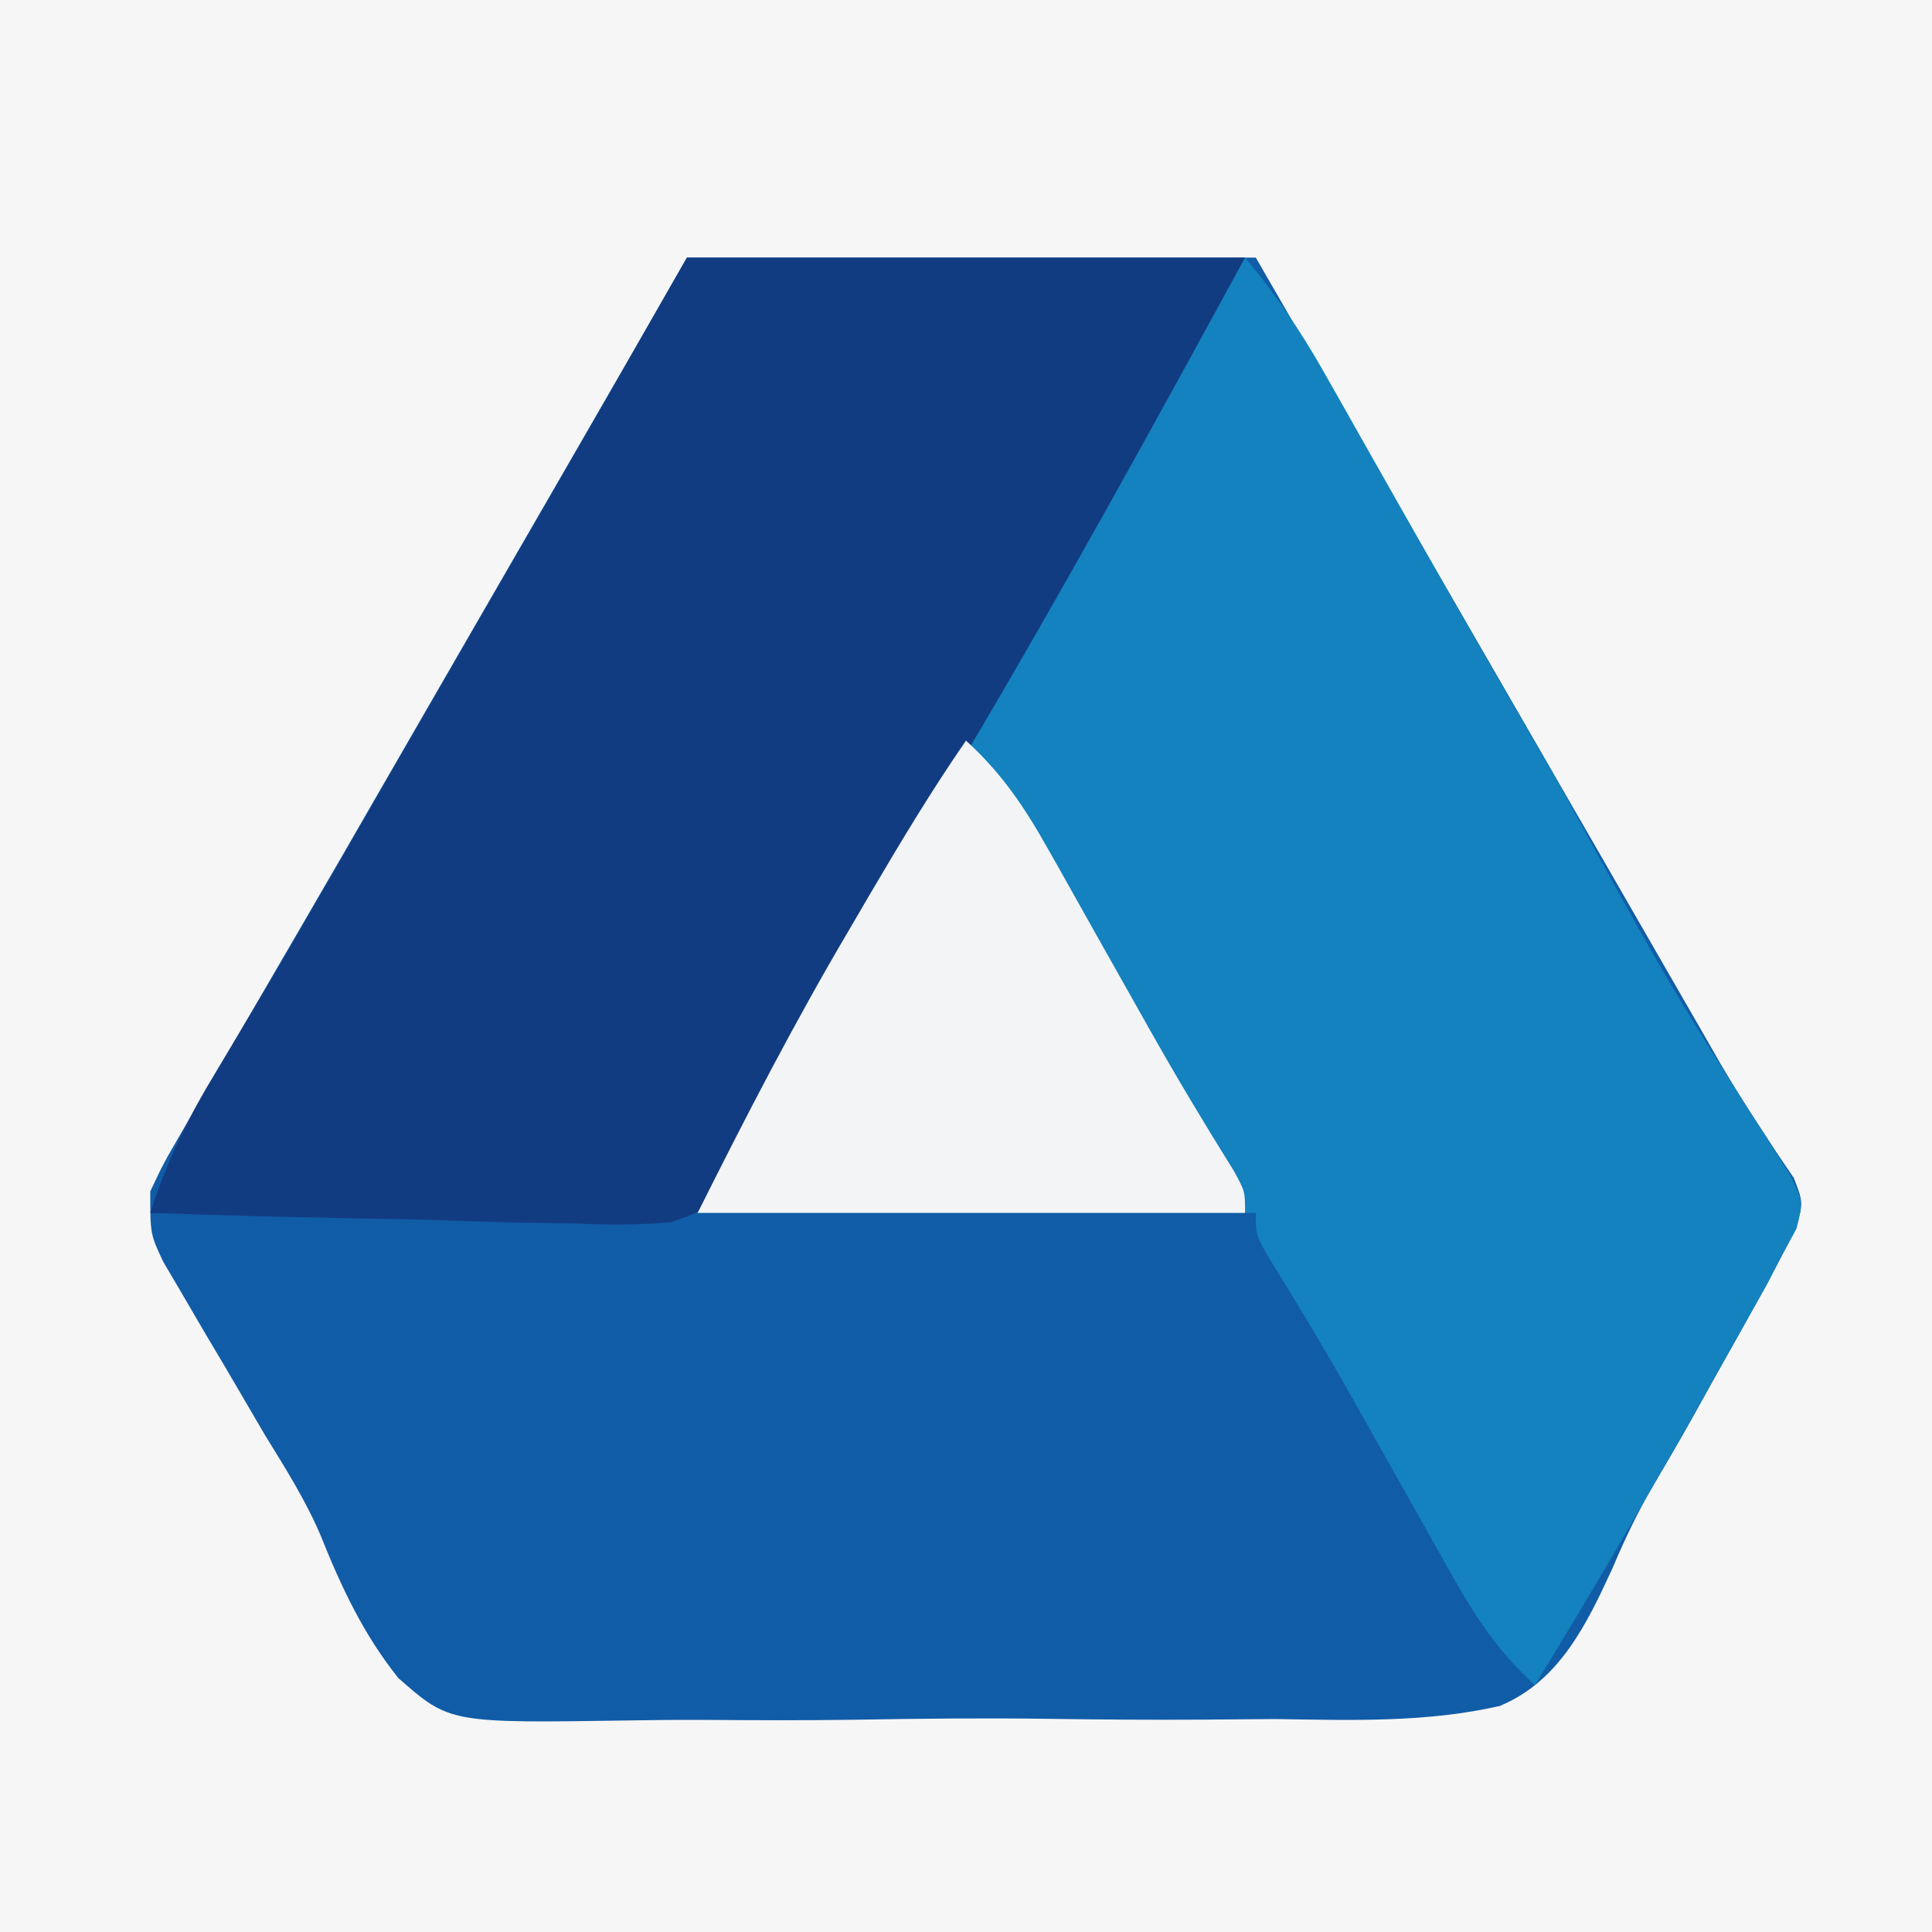
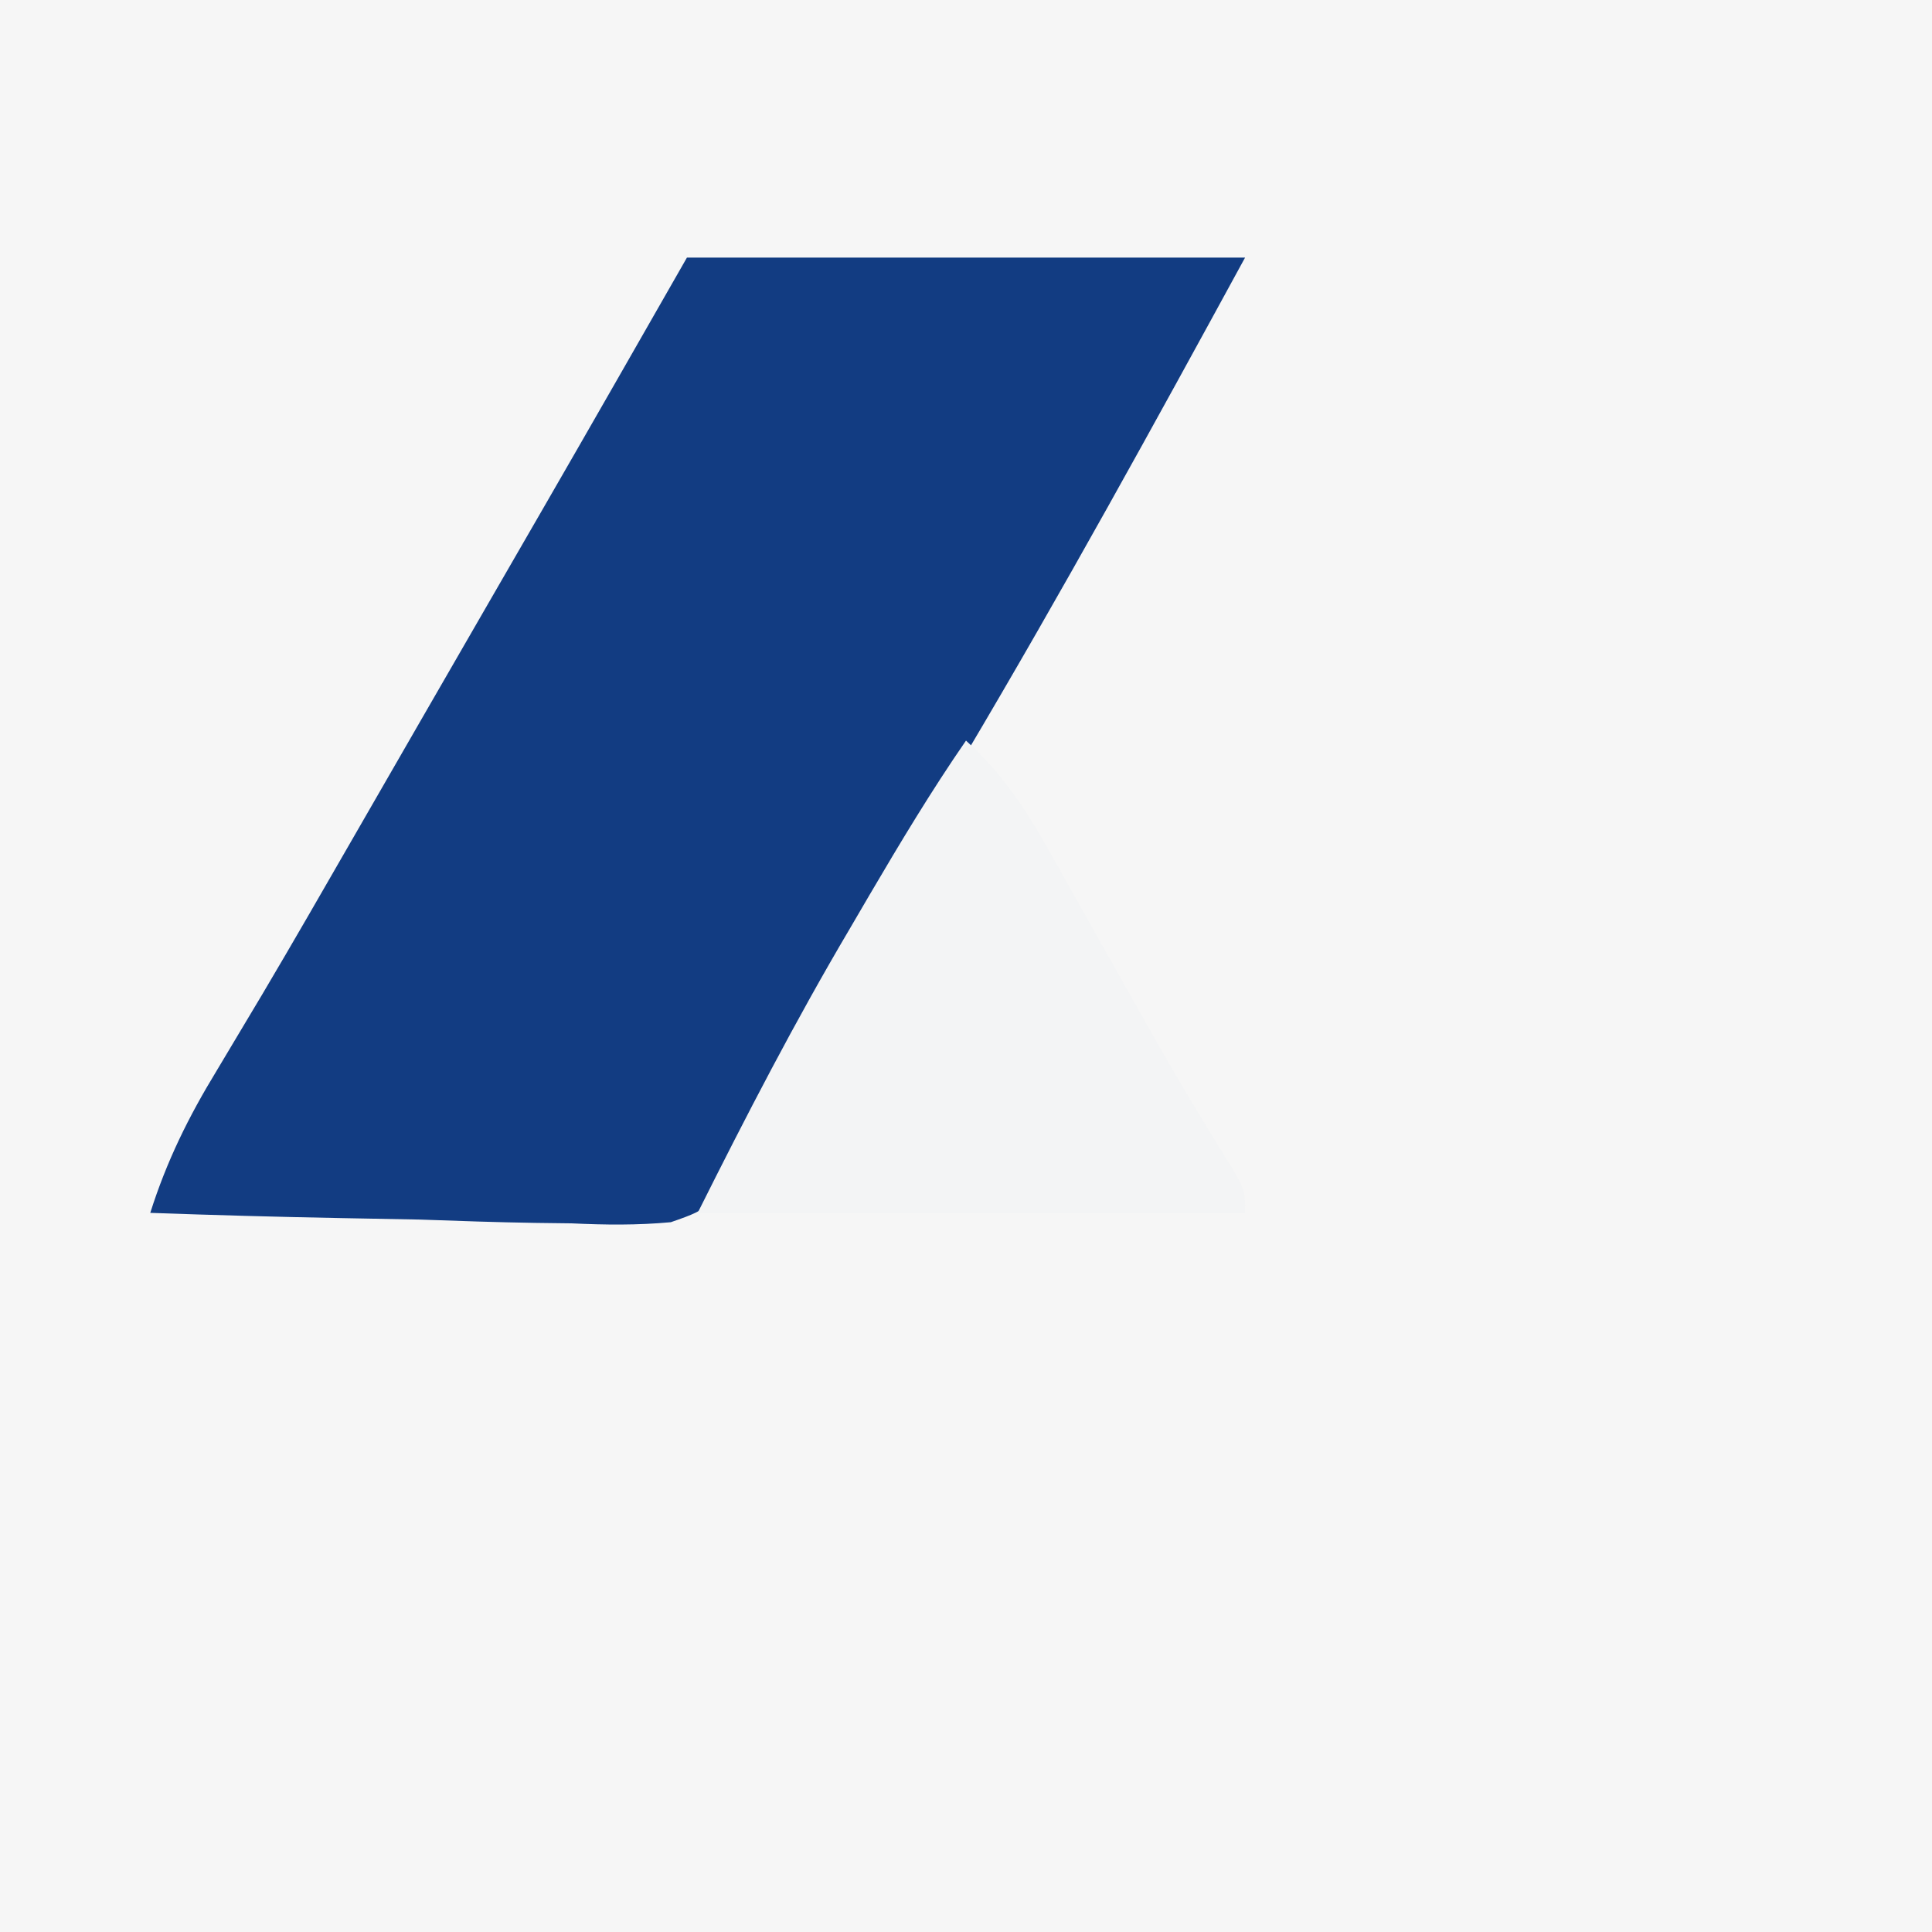
<svg xmlns="http://www.w3.org/2000/svg" version="1.1" width="180" height="180">
  <rect width="100%" height="100%" fill="#333333" stroke="none" />
  <path d="M0 0 C59.4 0 118.8 0 180 0 C180 59.4 180 118.8 180 180 C120.6 180 61.2 180 0 180 C0 120.6 0 61.2 0 0 Z " fill="#F6F6F6" transform="translate(0,0)" />
-   <path d="M0 0 C17.49 0 34.98 0 53 0 C71.809 32.602 71.809 32.602 73.66 35.811 C74.891 37.944 76.121 40.076 77.352 42.208 C80.251 47.233 83.149 52.257 86.043 57.284 C87.059 59.05 88.077 60.816 89.094 62.582 C90.364 64.787 91.634 66.993 92.902 69.199 C93.482 70.206 94.062 71.213 94.66 72.25 C95.212 73.216 95.764 74.181 96.333 75.176 C97.454 77.076 98.624 78.949 99.835 80.793 C100.404 81.666 100.973 82.538 101.559 83.438 C102.076 84.199 102.594 84.961 103.127 85.746 C104 88 104 88 103.334 90.448 C102.894 91.29 102.454 92.132 102 93 C101.33 94.291 101.33 94.291 100.646 95.609 C98.935 98.679 97.222 101.748 95.5 104.812 C94.925 105.848 94.35 106.884 93.758 107.951 C92.571 110.069 91.356 112.17 90.11 114.254 C88.614 116.807 87.39 119.368 86.239 122.094 C83.835 127.317 81.288 132.638 75.728 134.941 C68.862 136.508 61.844 136.268 54.844 136.16 C52.573 136.173 50.302 136.191 48.031 136.214 C43.282 136.242 38.537 136.212 33.789 136.141 C27.719 136.055 21.661 136.118 15.592 136.225 C10.905 136.291 6.221 136.275 1.534 136.236 C-0.702 136.227 -2.938 136.244 -5.173 136.286 C-22.105 136.547 -22.105 136.547 -26.885 132.342 C-30.11 128.315 -32.187 123.906 -34.092 119.14 C-35.502 115.817 -37.364 112.863 -39.258 109.793 C-40.547 107.592 -41.837 105.39 -43.125 103.188 C-43.795 102.058 -44.466 100.928 -45.156 99.764 C-45.788 98.68 -46.42 97.597 -47.07 96.48 C-47.635 95.52 -48.2 94.56 -48.782 93.571 C-50 91 -50 91 -50 87 C-48.769 84.388 -48.769 84.388 -47.027 81.398 C-46.06 79.724 -46.06 79.724 -45.074 78.015 C-44.362 76.802 -43.65 75.588 -42.938 74.375 C-42.206 73.114 -41.475 71.852 -40.744 70.59 C-39.239 67.991 -37.729 65.395 -36.215 62.801 C-33.548 58.23 -30.909 53.643 -28.269 49.056 C-26.435 45.871 -24.597 42.687 -22.758 39.504 C-18.773 32.608 -14.793 25.711 -10.812 18.812 C-9.877 17.191 -9.877 17.191 -8.922 15.537 C-8.042 14.012 -8.042 14.012 -7.145 12.457 C-6.377 11.126 -6.377 11.126 -5.593 9.769 C-3.722 6.516 -1.862 3.258 0 0 Z " fill="#115CA7" transform="translate(64,24)" />
-   <path d="M0 0 C2.846 3.408 5.182 6.835 7.363 10.699 C7.995 11.813 8.627 12.926 9.278 14.073 C9.775 14.956 9.775 14.956 10.281 15.856 C11.694 18.365 13.117 20.869 14.538 23.373 C15.274 24.669 16.009 25.965 16.743 27.261 C20.34 33.609 23.977 39.932 27.625 46.25 C28.233 47.303 28.841 48.356 29.467 49.441 C39.538 67.848 39.538 67.848 50.802 85.489 C52 88 52 88 51.371 90.473 C50.919 91.307 50.466 92.141 50 93 C49.548 93.866 49.096 94.732 48.631 95.625 C48.112 96.55 47.593 97.476 47.059 98.43 C46.479 99.466 45.899 100.503 45.301 101.571 C44.686 102.661 44.071 103.751 43.438 104.875 C42.812 105.988 42.187 107.101 41.542 108.248 C36.839 116.588 32.014 124.843 27 133 C23.645 129.939 21.539 126.787 19.32 122.836 C18.985 122.244 18.65 121.652 18.304 121.042 C17.238 119.156 16.181 117.266 15.125 115.375 C14.077 113.512 13.027 111.65 11.977 109.789 C11.293 108.577 10.61 107.364 9.929 106.151 C7.4 101.66 4.755 97.25 2.027 92.877 C1 91 1 91 1 89 C-16.16 89 -33.32 89 -51 89 C-46.682 80.365 -42.412 72.011 -37.5 63.75 C-36.27 61.662 -35.041 59.573 -33.812 57.484 C-33.185 56.419 -32.557 55.354 -31.91 54.256 C-28.742 48.855 -25.622 43.427 -22.5 38 C-17.392 29.136 -12.271 20.28 -7.125 11.438 C-6.524 10.402 -5.922 9.366 -5.303 8.299 C-4.752 7.353 -4.201 6.408 -3.633 5.434 C-3.147 4.599 -2.661 3.764 -2.161 2.904 C-1 1 -1 1 0 0 Z " fill="#1382BF" transform="translate(116,24)" />
  <path d="M0 0 C17.16 0 34.32 0 52 0 C43.506 15.573 34.965 31.127 25.908 46.382 C21.314 54.125 16.836 61.935 12.352 69.742 C11.746 70.795 11.14 71.848 10.516 72.934 C9.982 73.862 9.449 74.791 8.899 75.748 C8.273 76.821 7.646 77.894 7 79 C6.435 80.272 6.435 80.272 5.858 81.57 C2.476 88.487 2.476 88.487 -1.502 89.87 C-4.629 90.16 -7.606 90.126 -10.742 89.977 C-11.866 89.962 -12.989 89.948 -14.147 89.934 C-17.726 89.878 -21.298 89.752 -24.875 89.625 C-27.305 89.575 -29.734 89.529 -32.164 89.488 C-38.112 89.378 -44.055 89.211 -50 89 C-48.469 84.17 -46.44 80.062 -43.812 75.75 C-42.905 74.234 -41.999 72.717 -41.094 71.199 C-40.599 70.371 -40.104 69.542 -39.594 68.689 C-36.621 63.673 -33.721 58.616 -30.812 53.562 C-29.526 51.329 -28.24 49.096 -26.953 46.863 C-26.304 45.736 -25.655 44.609 -24.986 43.448 C-22.988 39.978 -20.986 36.51 -18.984 33.043 C-18.327 31.905 -17.67 30.766 -16.993 29.594 C-15.754 27.447 -14.514 25.301 -13.275 23.155 C-8.827 15.449 -4.414 7.725 0 0 Z " fill="#123C82" transform="translate(64,24)" />
  <path d="M0 0 C3.355 3.061 5.461 6.213 7.68 10.164 C8.015 10.756 8.35 11.348 8.696 11.958 C9.762 13.844 10.819 15.734 11.875 17.625 C12.923 19.488 13.973 21.35 15.023 23.211 C15.707 24.423 16.39 25.636 17.071 26.849 C19.6 31.34 22.245 35.75 24.973 40.123 C26 42 26 42 26 44 C9.17 44 -7.66 44 -25 44 C-20.477 34.954 -15.941 26.179 -10.812 17.5 C-9.909 15.953 -9.909 15.953 -8.986 14.375 C-6.118 9.489 -3.219 4.664 0 0 Z " fill="#F3F4F5" transform="translate(90,69)" />
</svg>